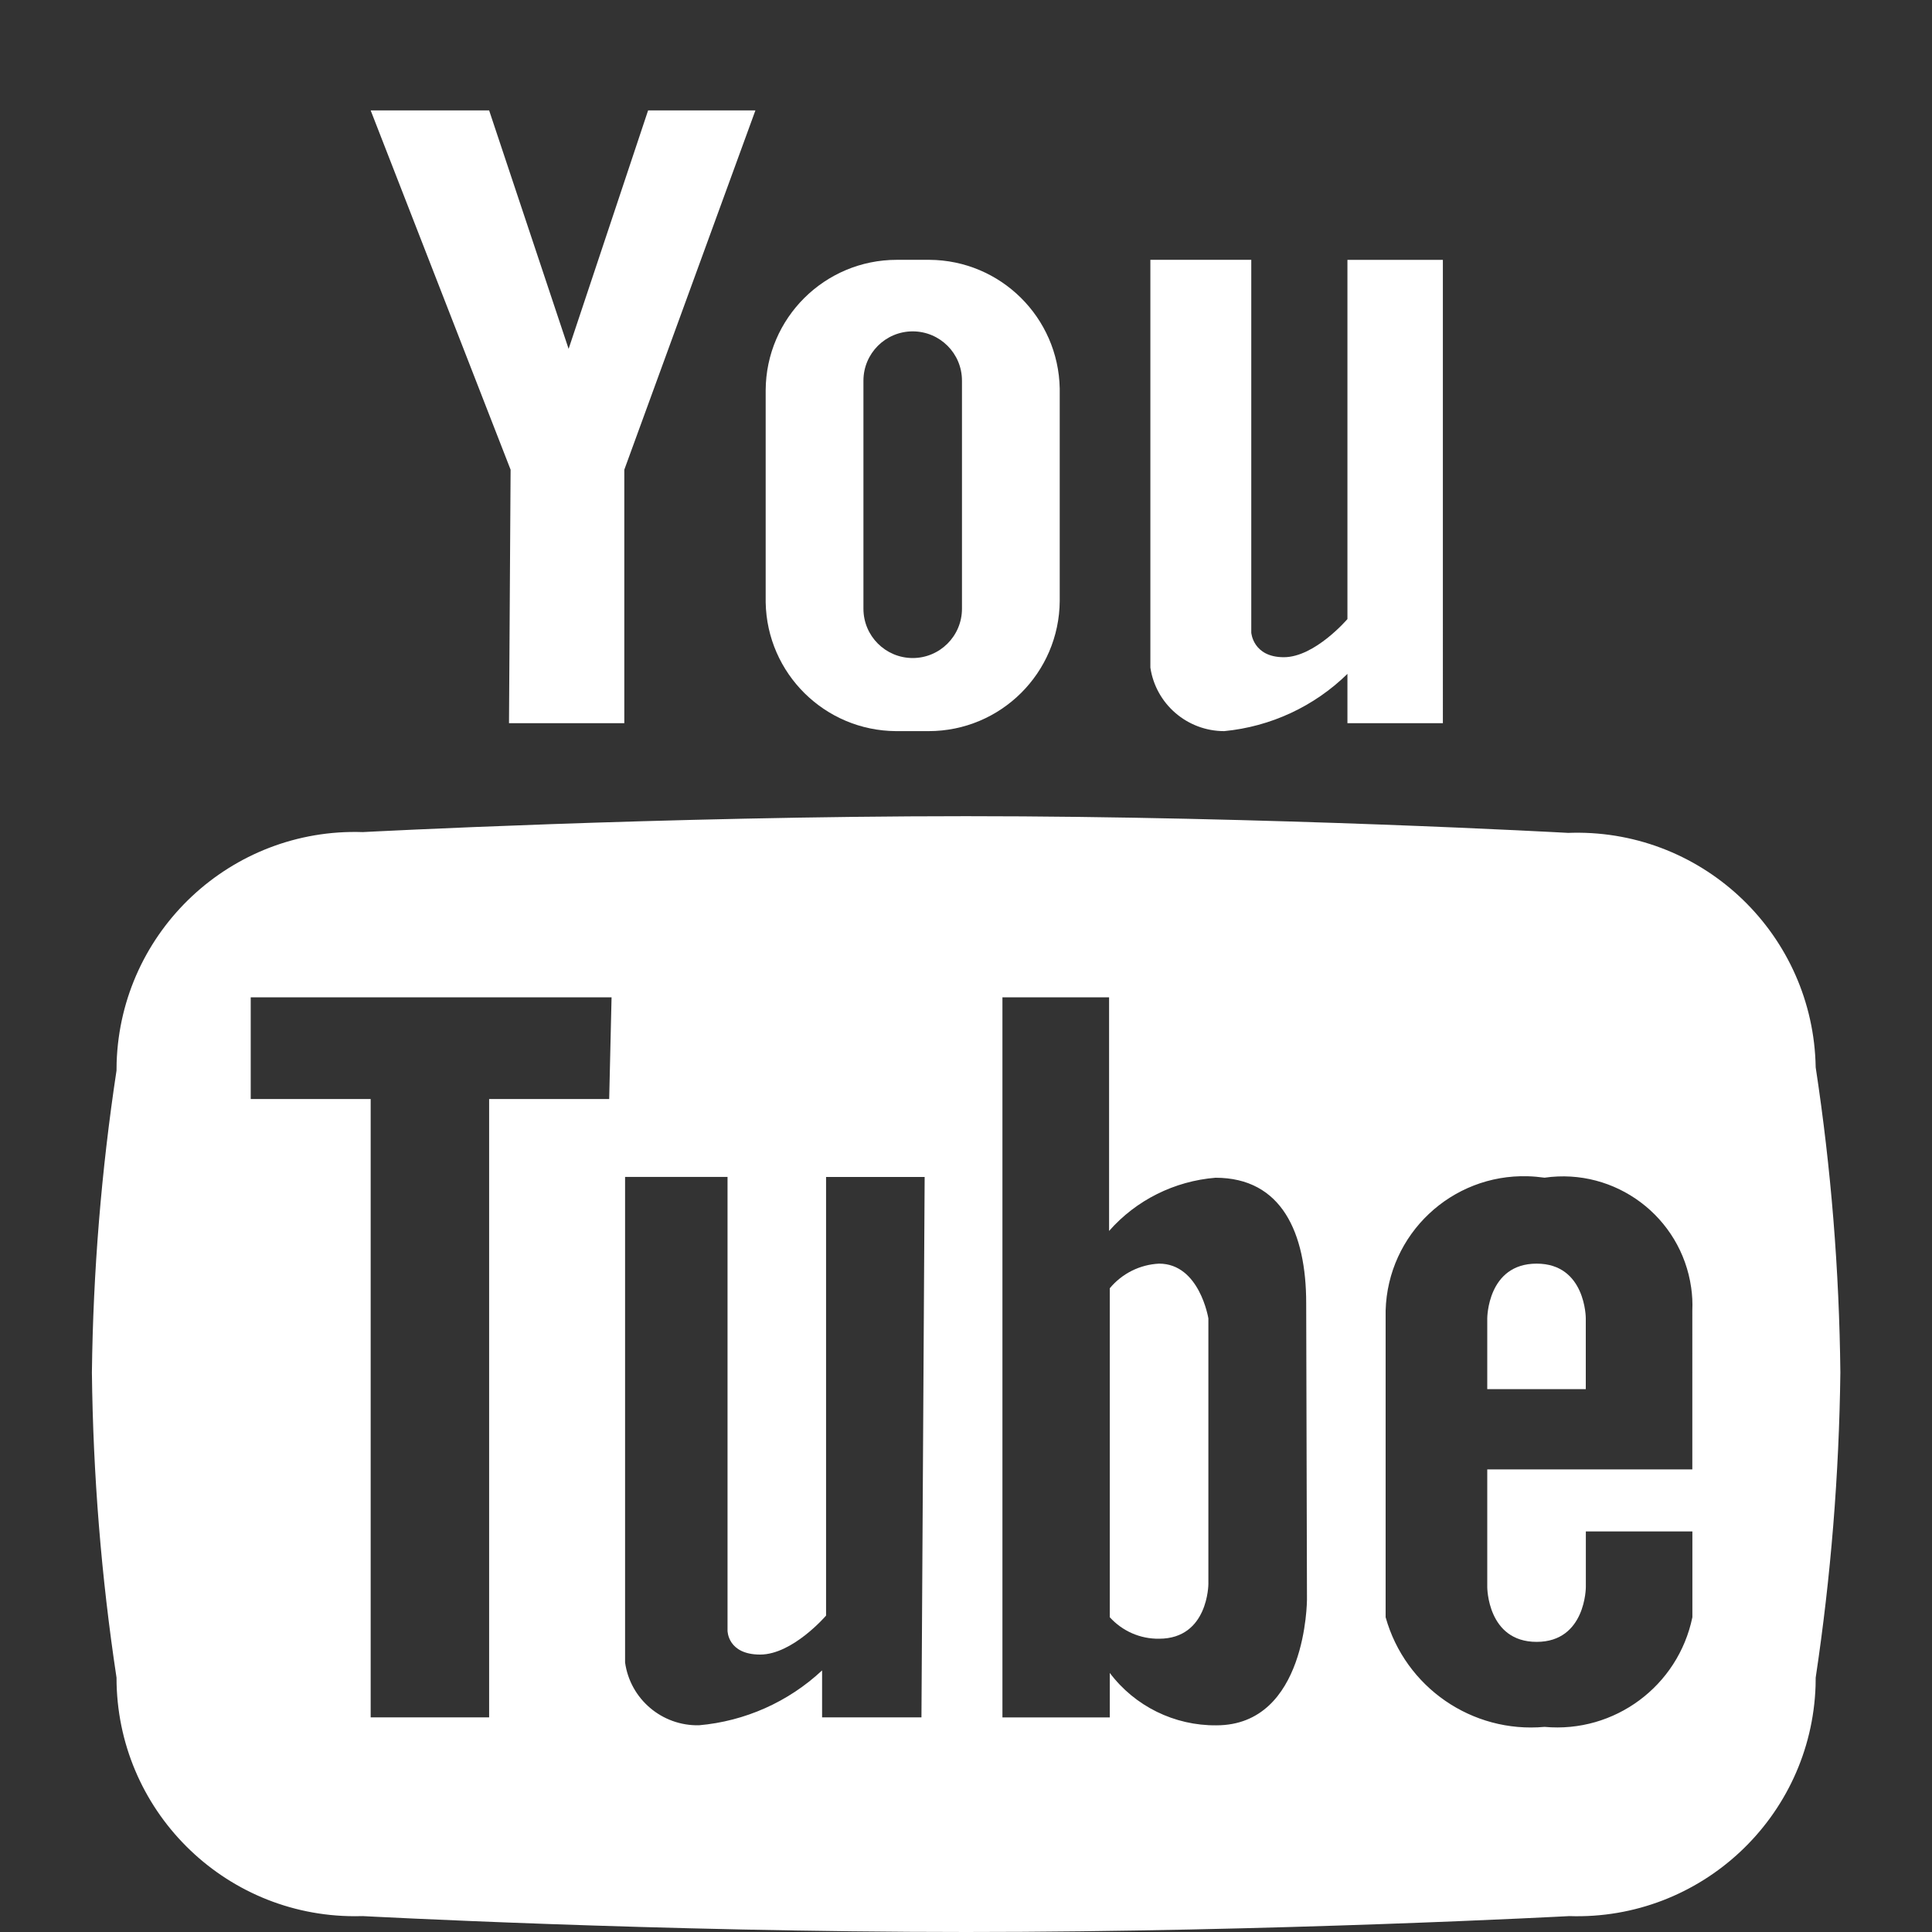
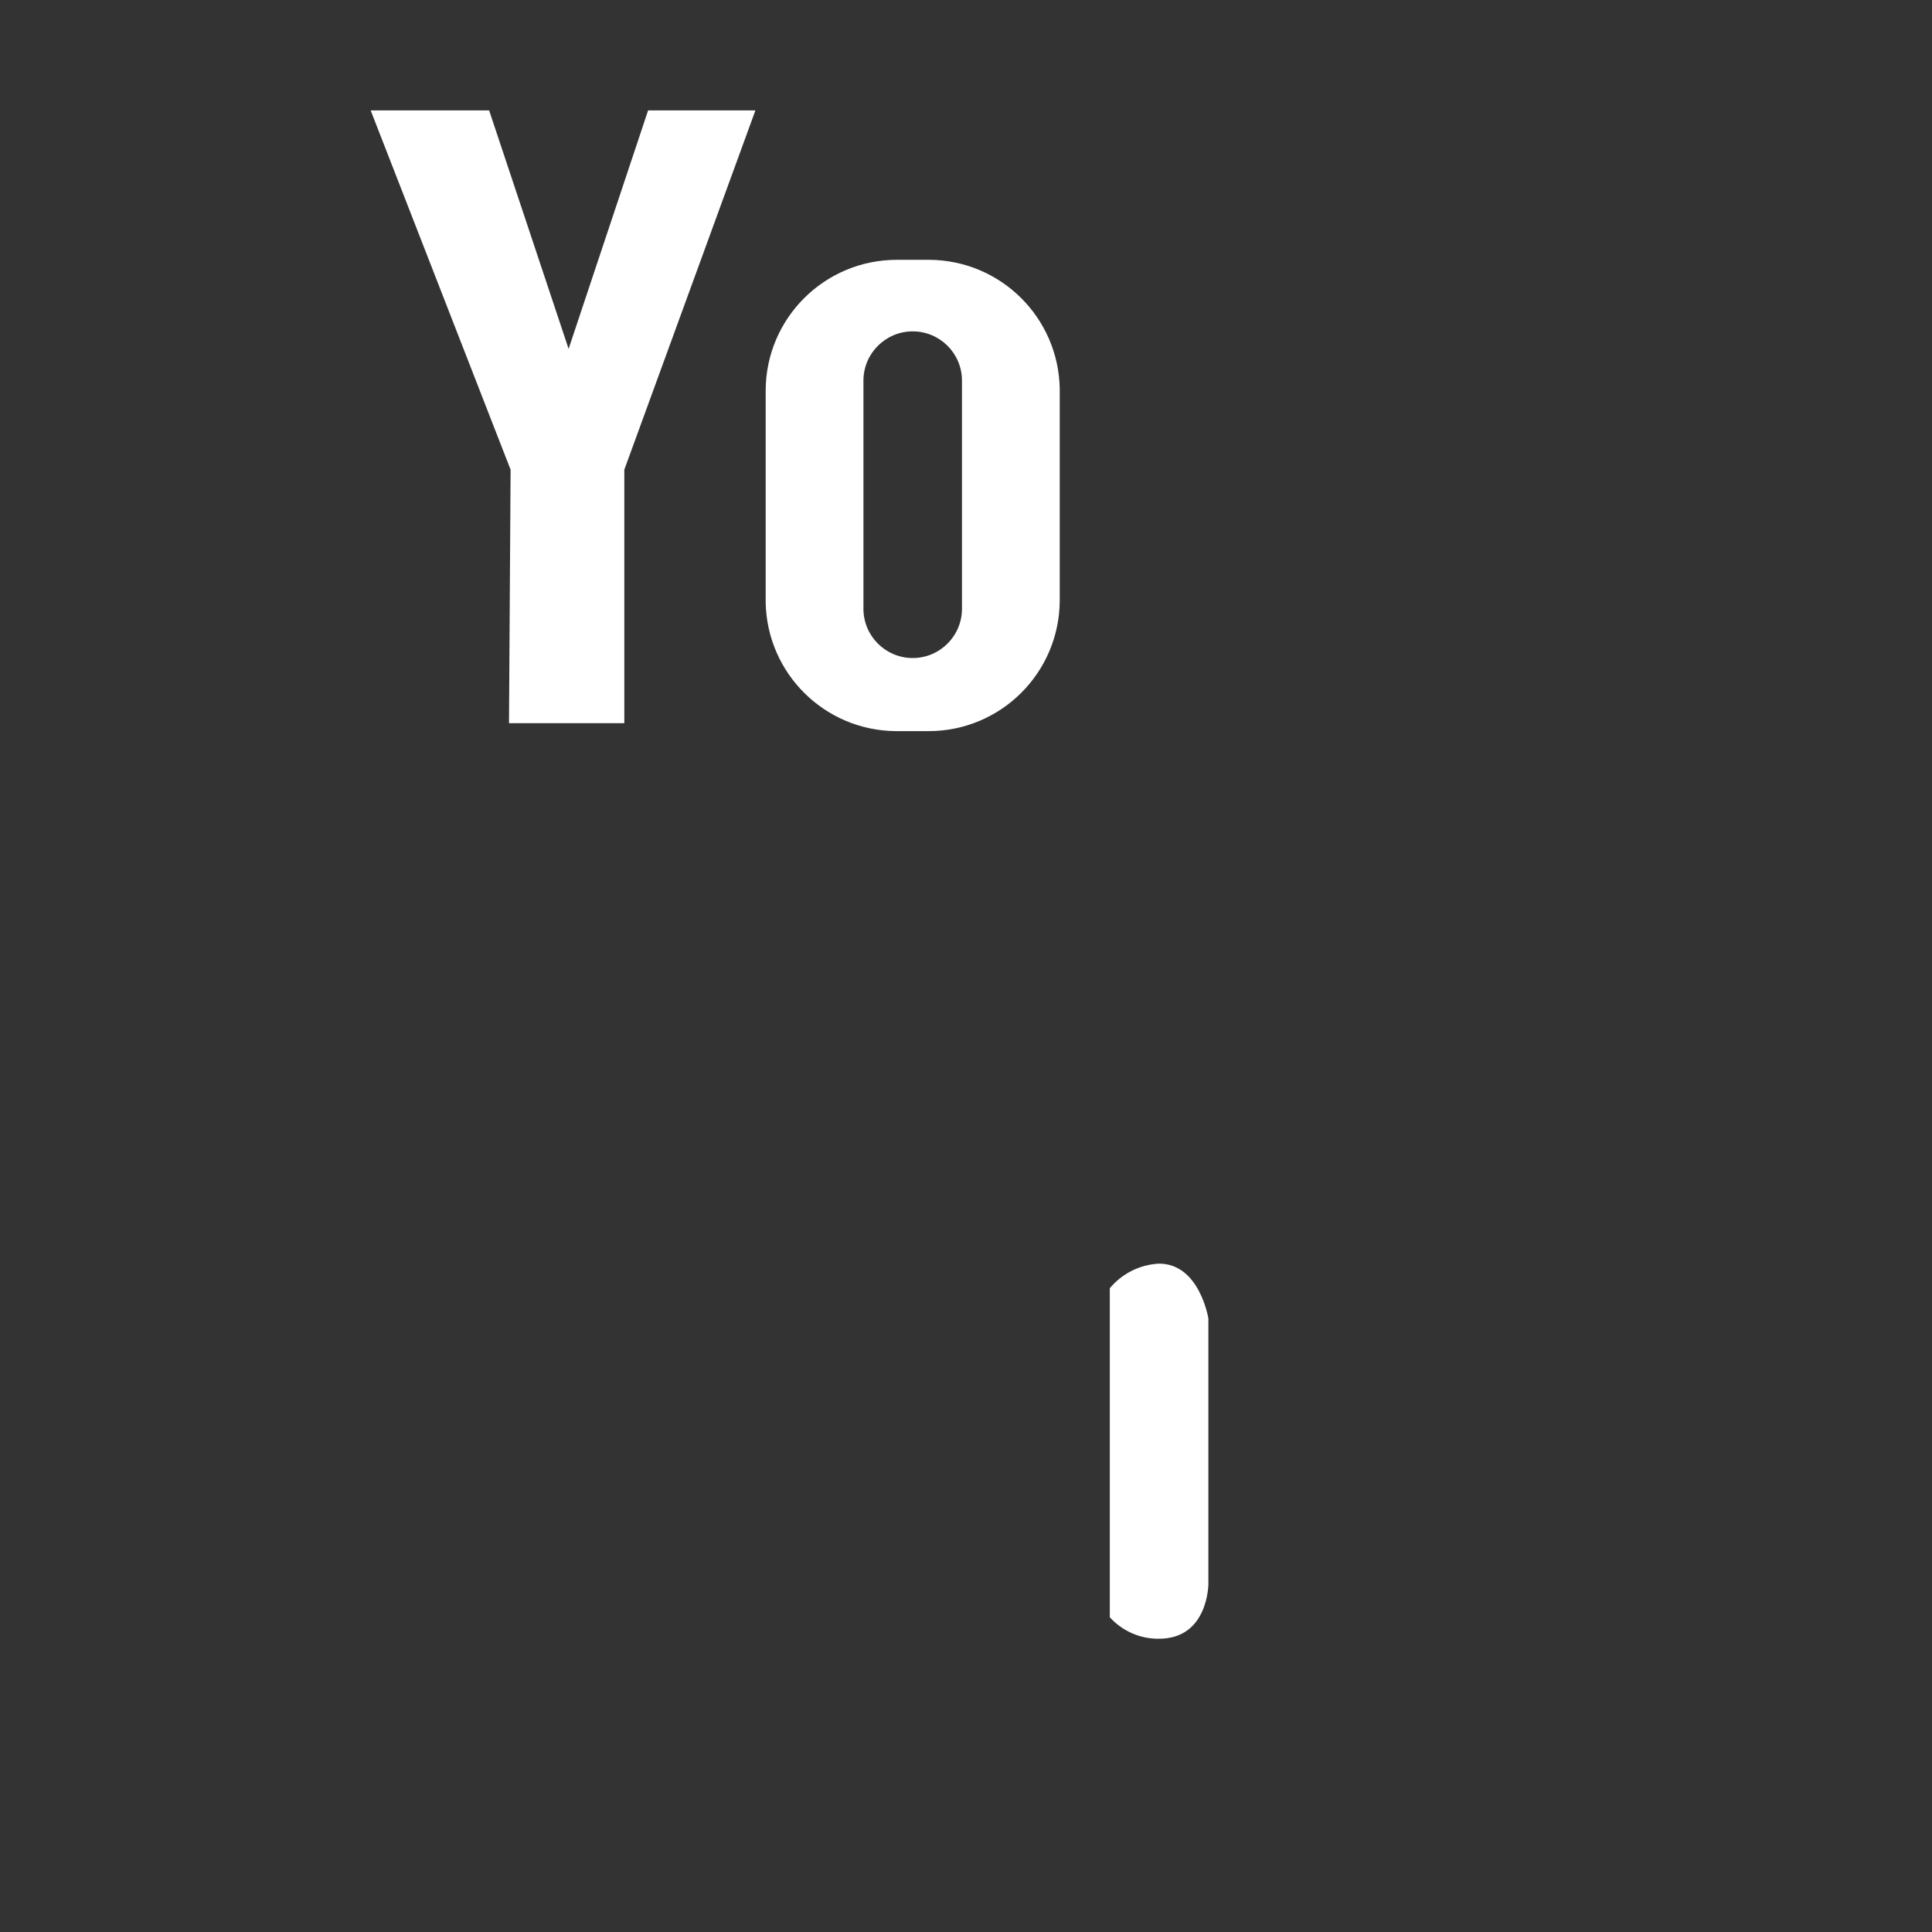
<svg xmlns="http://www.w3.org/2000/svg" version="1.1" id="圖層_1" x="0px" y="0px" width="35px" height="35px" viewBox="0 0 35 35" enable-background="new 0 0 35 35" xml:space="preserve">
  <rect x="0" y="0" width="35" height="35" fill="#333333" stroke="none" />
  <g>
    <path fill="#FFFFFF" d="M16.232,13.245h0.591c1.306,0,2.367-1.054,2.375-2.361V7.04c-0.024-1.29-1.071-2.325-2.361-2.333h-0.59   c-1.307,0-2.369,1.055-2.376,2.361v3.844C13.894,12.202,14.942,13.237,16.232,13.245z M15.642,6.896c0-0.493,0.4-0.893,0.893-0.893   c0.493,0.001,0.892,0.399,0.892,0.893v4.132c0,0.493-0.4,0.893-0.893,0.893c-0.492-0.001-0.892-0.399-0.892-0.893V6.896z" />
    <polygon fill="#FFFFFF" points="9.221,13.101 11.31,13.101 11.31,8.509 13.685,2 11.741,2 10.301,6.32 8.861,2 6.715,2 9.25,8.509     " />
-     <path fill="#FFFFFF" d="M22.178,13.245c0.842-0.081,1.629-0.447,2.232-1.037v0.893h1.729V4.708H24.41v6.507   c0,0-0.59,0.691-1.152,0.691c-0.561,0-0.59-0.446-0.59-0.446V4.707H20.84v7.387C20.939,12.755,21.508,13.245,22.178,13.245z" />
    <path fill="#FFFFFF" d="M20.998,22.892c-0.348,0.017-0.672,0.179-0.893,0.446v5.96c0.229,0.252,0.553,0.394,0.893,0.389   c0.893,0,0.893-0.993,0.893-0.993v-4.809C21.891,23.885,21.732,22.892,20.998,22.892z" />
-     <path fill="#FFFFFF" d="M27.838,22.892c-0.895,0-0.895,0.993-0.895,0.993v1.28h1.785v-1.28   C28.729,23.885,28.729,22.892,27.838,22.892z" />
-     <path fill="#FFFFFF" d="M28.502,15.086c-0.023,0.001-0.049,0.001-0.076,0.002h-0.027c0,0-5.428-0.302-10.898-0.302   c-5.471,0-10.928,0.288-10.928,0.288c-2.384-0.08-4.381,1.789-4.46,4.173c-0.001,0.048-0.002,0.097-0.002,0.146   c-0.275,1.812-0.424,3.64-0.446,5.472c0.021,1.851,0.169,3.697,0.446,5.527c-0.001,2.387,1.931,4.321,4.317,4.322   c0.049,0,0.098,0,0.146-0.002c0,0,5.371,0.288,10.928,0.288c5.557,0,10.926-0.288,10.926-0.288c2.385,0.079,4.383-1.79,4.463-4.173   c0.002-0.049,0.002-0.098,0.002-0.147c0.275-1.83,0.424-3.677,0.447-5.527c-0.02-1.852-0.168-3.699-0.447-5.529   C32.852,16.95,30.887,15.048,28.502,15.086z M11.036,19.91H8.861v11.202H6.715V19.91H4.542v-1.843h6.537L11.036,19.91z    M16.693,31.112h-1.8v-0.851c-0.612,0.572-1.398,0.921-2.23,0.994c-0.67,0.014-1.246-0.474-1.339-1.137v-8.797h1.856v8.221   c0,0,0,0.432,0.591,0.432c0.589,0,1.194-0.706,1.194-0.706v-7.946h1.786L16.693,31.112z M22.035,31.256   c-0.758,0.007-1.475-0.345-1.93-0.949v0.806H18.16V18.067h1.932v4.233c0.492-0.56,1.186-0.904,1.928-0.964   c1.197,0,1.643,0.993,1.643,2.274l0.014,5.37C23.676,28.981,23.676,31.256,22.035,31.256z M30.658,26.62h-3.715v2.131   c0,0,0,0.993,0.895,0.993c0.891,0,0.891-0.993,0.891-0.993v-1.008h1.93v1.555c-0.258,1.247-1.41,2.102-2.678,1.986   c-1.313,0.119-2.523-0.716-2.879-1.986v-5.557c0.039-1.384,1.193-2.472,2.576-2.432c0.102,0.003,0.203,0.012,0.303,0.026   c1.283-0.184,2.473,0.708,2.656,1.99c0.02,0.138,0.027,0.275,0.021,0.415V26.62L30.658,26.62z" />
  </g>
</svg>